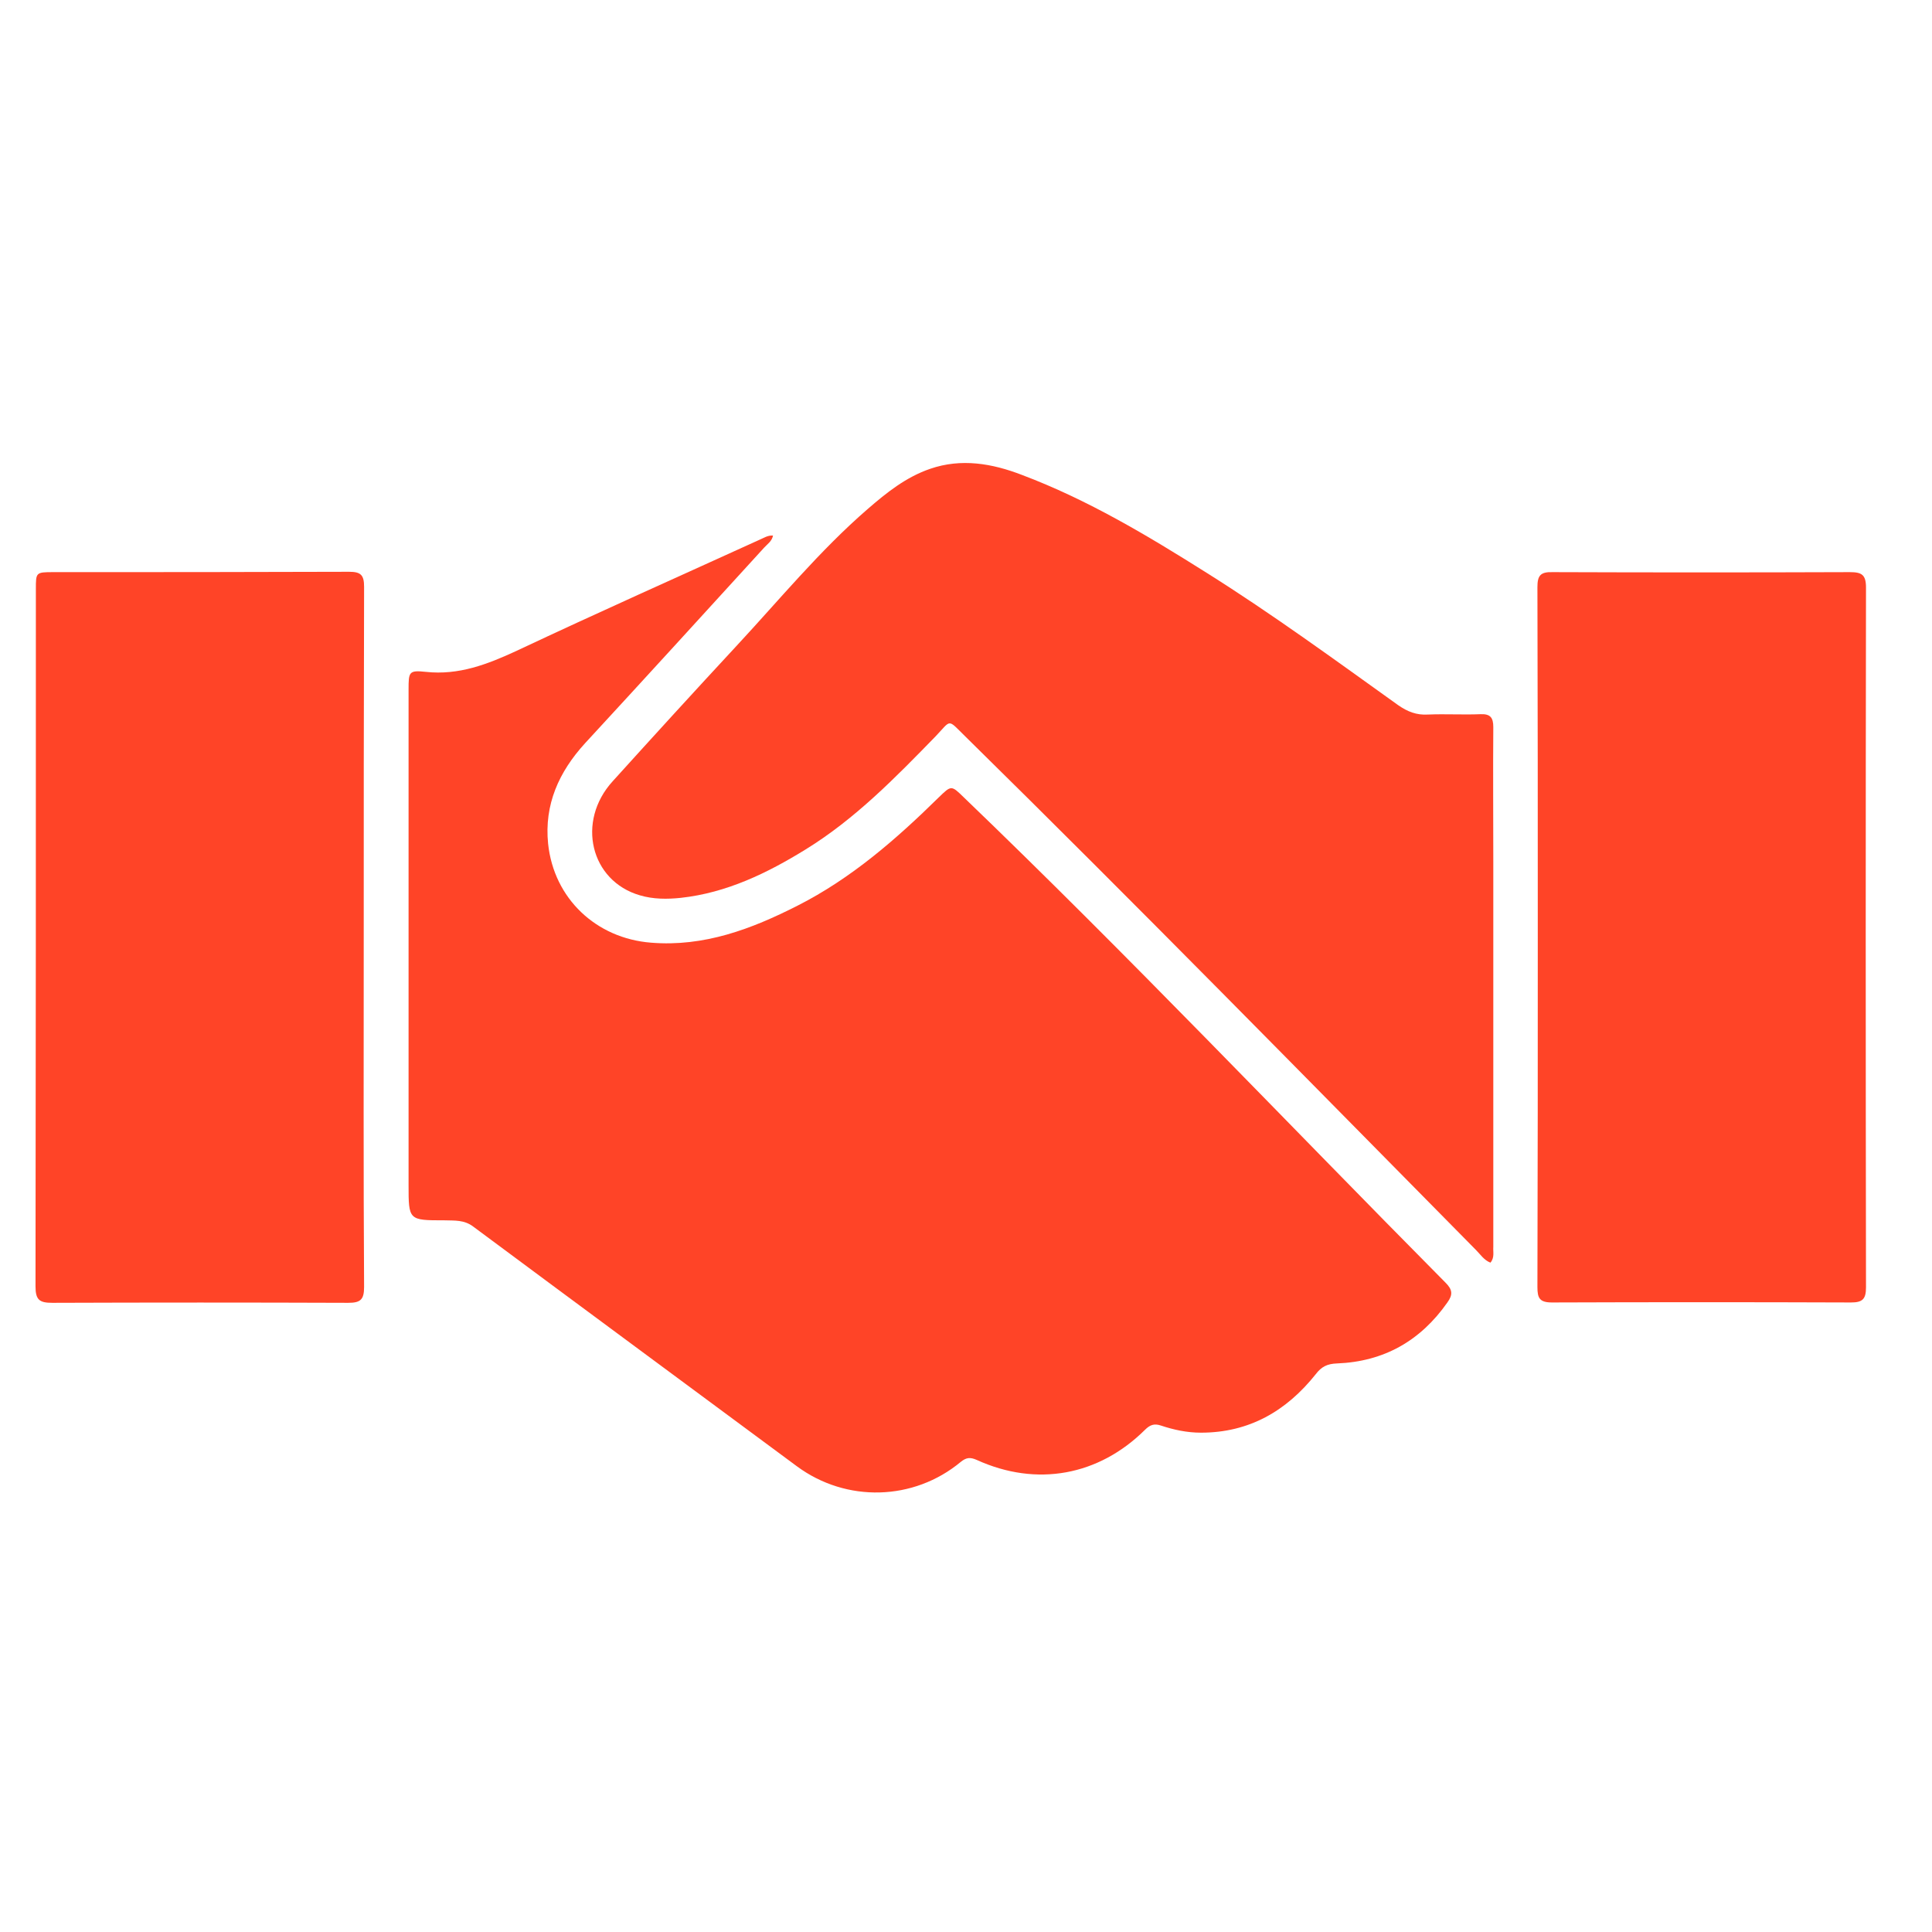
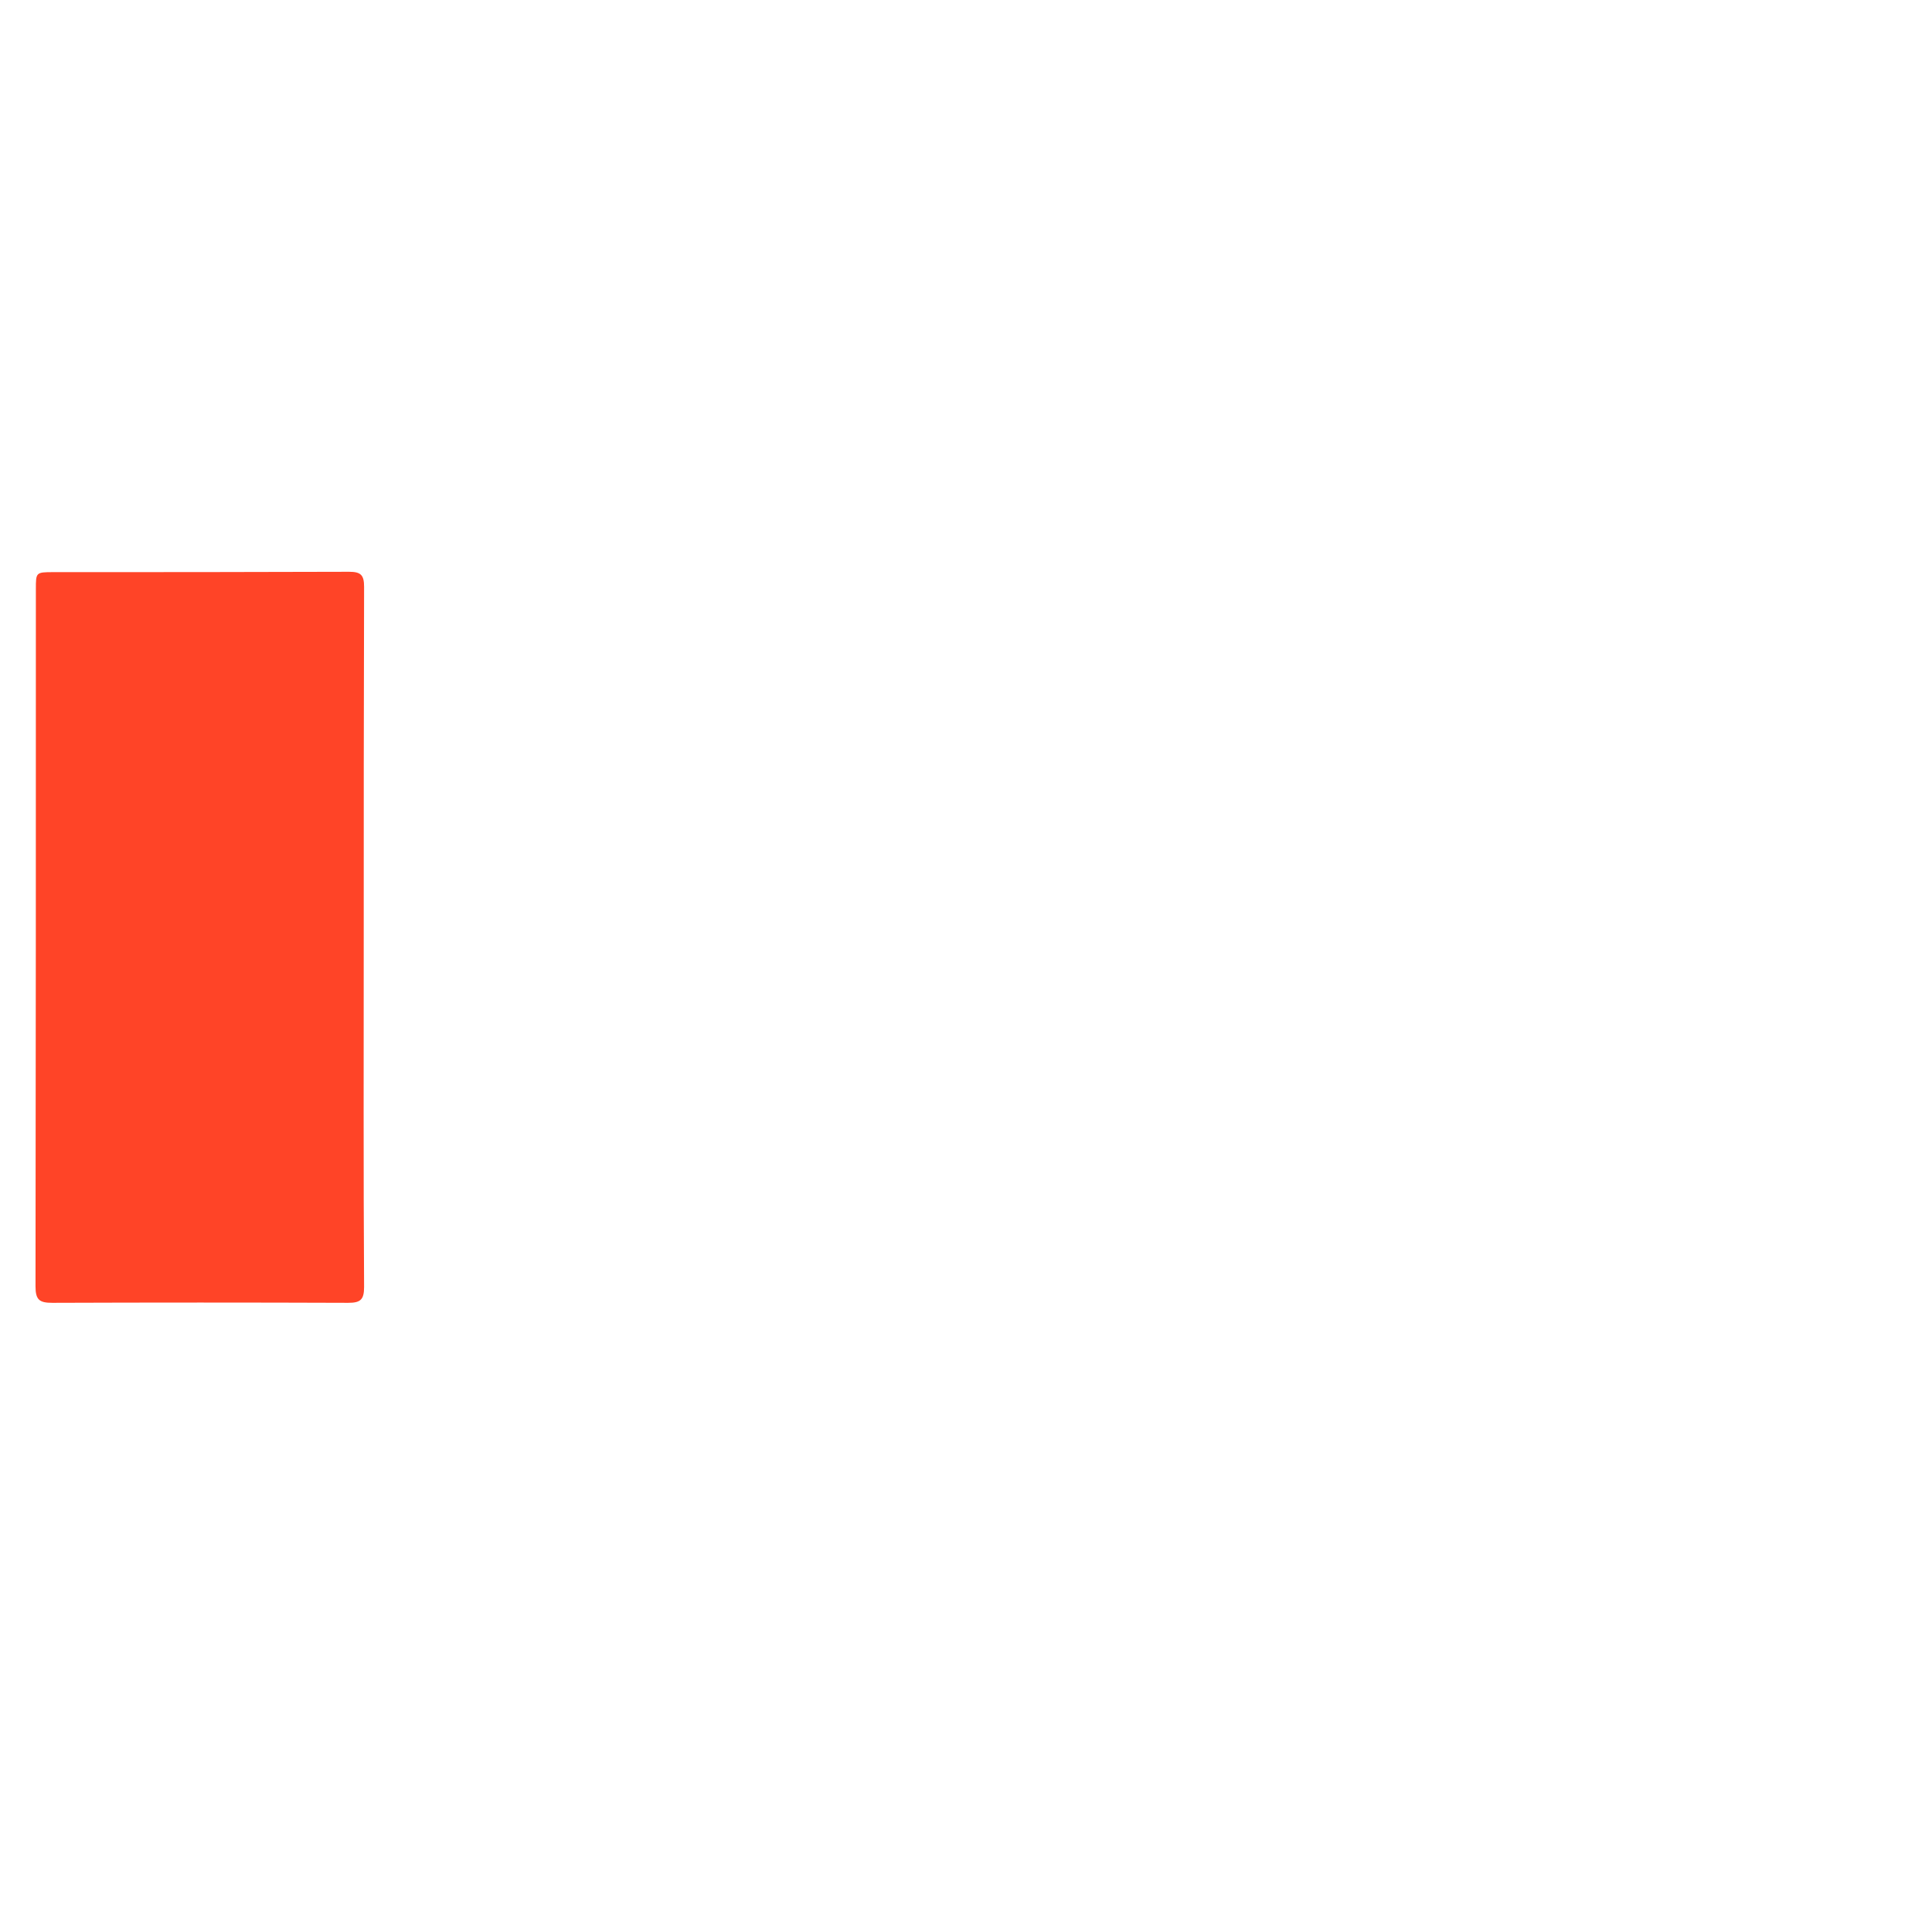
<svg xmlns="http://www.w3.org/2000/svg" version="1.1" id="Capa_1" x="0px" y="0px" viewBox="0 0 538.6 538.6" style="enable-background:new 0 0 538.6 538.6;" xml:space="preserve">
  <style type="text/css">
	.st0{fill:#FF4427;}
	.st1{fill:#FFFFFF;}
</style>
  <g>
    <g>
-       <path class="st0" d="M215.5,149.3c-0.3,1.6-1.6,2.4-2.5,3.4c-16.6,18.2-33.2,36.4-49.9,54.5c-7.3,8-11.4,17.1-10.3,28    c1.6,15.3,13.4,26.4,28.7,27.6c14.8,1.2,28-3.8,40.8-10.3c15-7.6,27.5-18.5,39.4-30.2c3.5-3.4,3.5-3.4,6.9-0.1    c45.9,44.1,89.6,90.2,134.4,135.4c1.9,1.9,2.1,3.3,0.5,5.5c-7.5,10.7-17.7,16.5-30.8,17c-2.7,0.1-4.3,0.9-5.9,3    c-8.2,10.3-18.6,16.3-32,16.3c-3.9,0-7.6-0.8-11.2-2c-1.8-0.6-3-0.2-4.4,1.2c-12.9,12.8-30.2,16-46.9,8.4    c-1.8-0.8-2.9-0.7-4.4,0.5c-13.2,11-32,11.4-45.7,1.3C192.1,386.5,162,364.3,132,342c-2.6-2-5.3-1.7-8.1-1.8c-10,0-10,0-10-9.9    c0-46,0-92.1,0-138.1c0-4.9,0.1-5.4,4.8-4.9c9.2,1,17.2-2.1,25.4-5.9c22.5-10.6,45.2-20.7,67.8-31    C212.9,150,214,149.2,215.5,149.3z" />
-       <path class="st0" d="M415.5,352c-1.8-0.7-2.8-2.3-4-3.5c-47.3-47.9-94.4-96-142.4-143.2c-5.1-5-3.8-4.7-8.3,0    c-11.2,11.5-22.4,23-36.2,31.5c-10.7,6.6-22,12.1-34.8,13.5c-3.8,0.4-7.7,0.4-11.4-0.7c-13.8-4-17.8-20.6-7.6-31.8    c11.4-12.6,22.8-25.1,34.4-37.6c12-12.9,23.3-26.7,36.7-38.3c5.3-4.6,10.7-8.9,17.4-11.2c8.7-3,17.3-1.5,25.6,1.7    c18.3,6.9,35,16.9,51.5,27.3c18.3,11.5,35.8,24.3,53.4,36.9c2.6,1.8,5.1,2.8,8.3,2.6c4.9-0.2,9.8,0.1,14.7-0.1    c2.7-0.1,3.5,1,3.5,3.6c-0.1,12.4,0,24.9,0,37.3c0,35.9,0,71.7,0,107.6C416.2,349,416.7,350.6,415.5,352z" />
      <path class="st0" d="M101.4,261.6c0,32.4-0.1,64.8,0.1,97.2c0,3.5-1,4.4-4.4,4.4c-27.5-0.1-55-0.1-82.5,0c-3.6,0-4.7-0.8-4.7-4.6    C10,293.8,10,229,10,164.2c0-4.6,0-4.7,4.8-4.7c27.5,0,55,0,82.5-0.1c3.3,0,4.2,0.9,4.2,4.2C101.4,196.3,101.4,229,101.4,261.6z" />
-       <path class="st0" d="M428.7,261.3c0-32.5,0-65-0.1-97.6c0-3.2,0.8-4.3,4.2-4.2c27.6,0.1,55.3,0.1,82.9,0c3.3,0,4.5,0.7,4.5,4.3    c-0.1,65-0.1,130.1,0,195.1c0,3.3-1,4.2-4.2,4.2c-27.8-0.1-55.5-0.1-83.3,0c-3.5,0-4.1-1.2-4.1-4.3    C428.7,326.3,428.7,293.8,428.7,261.3z" />
    </g>
  </g>
</svg>